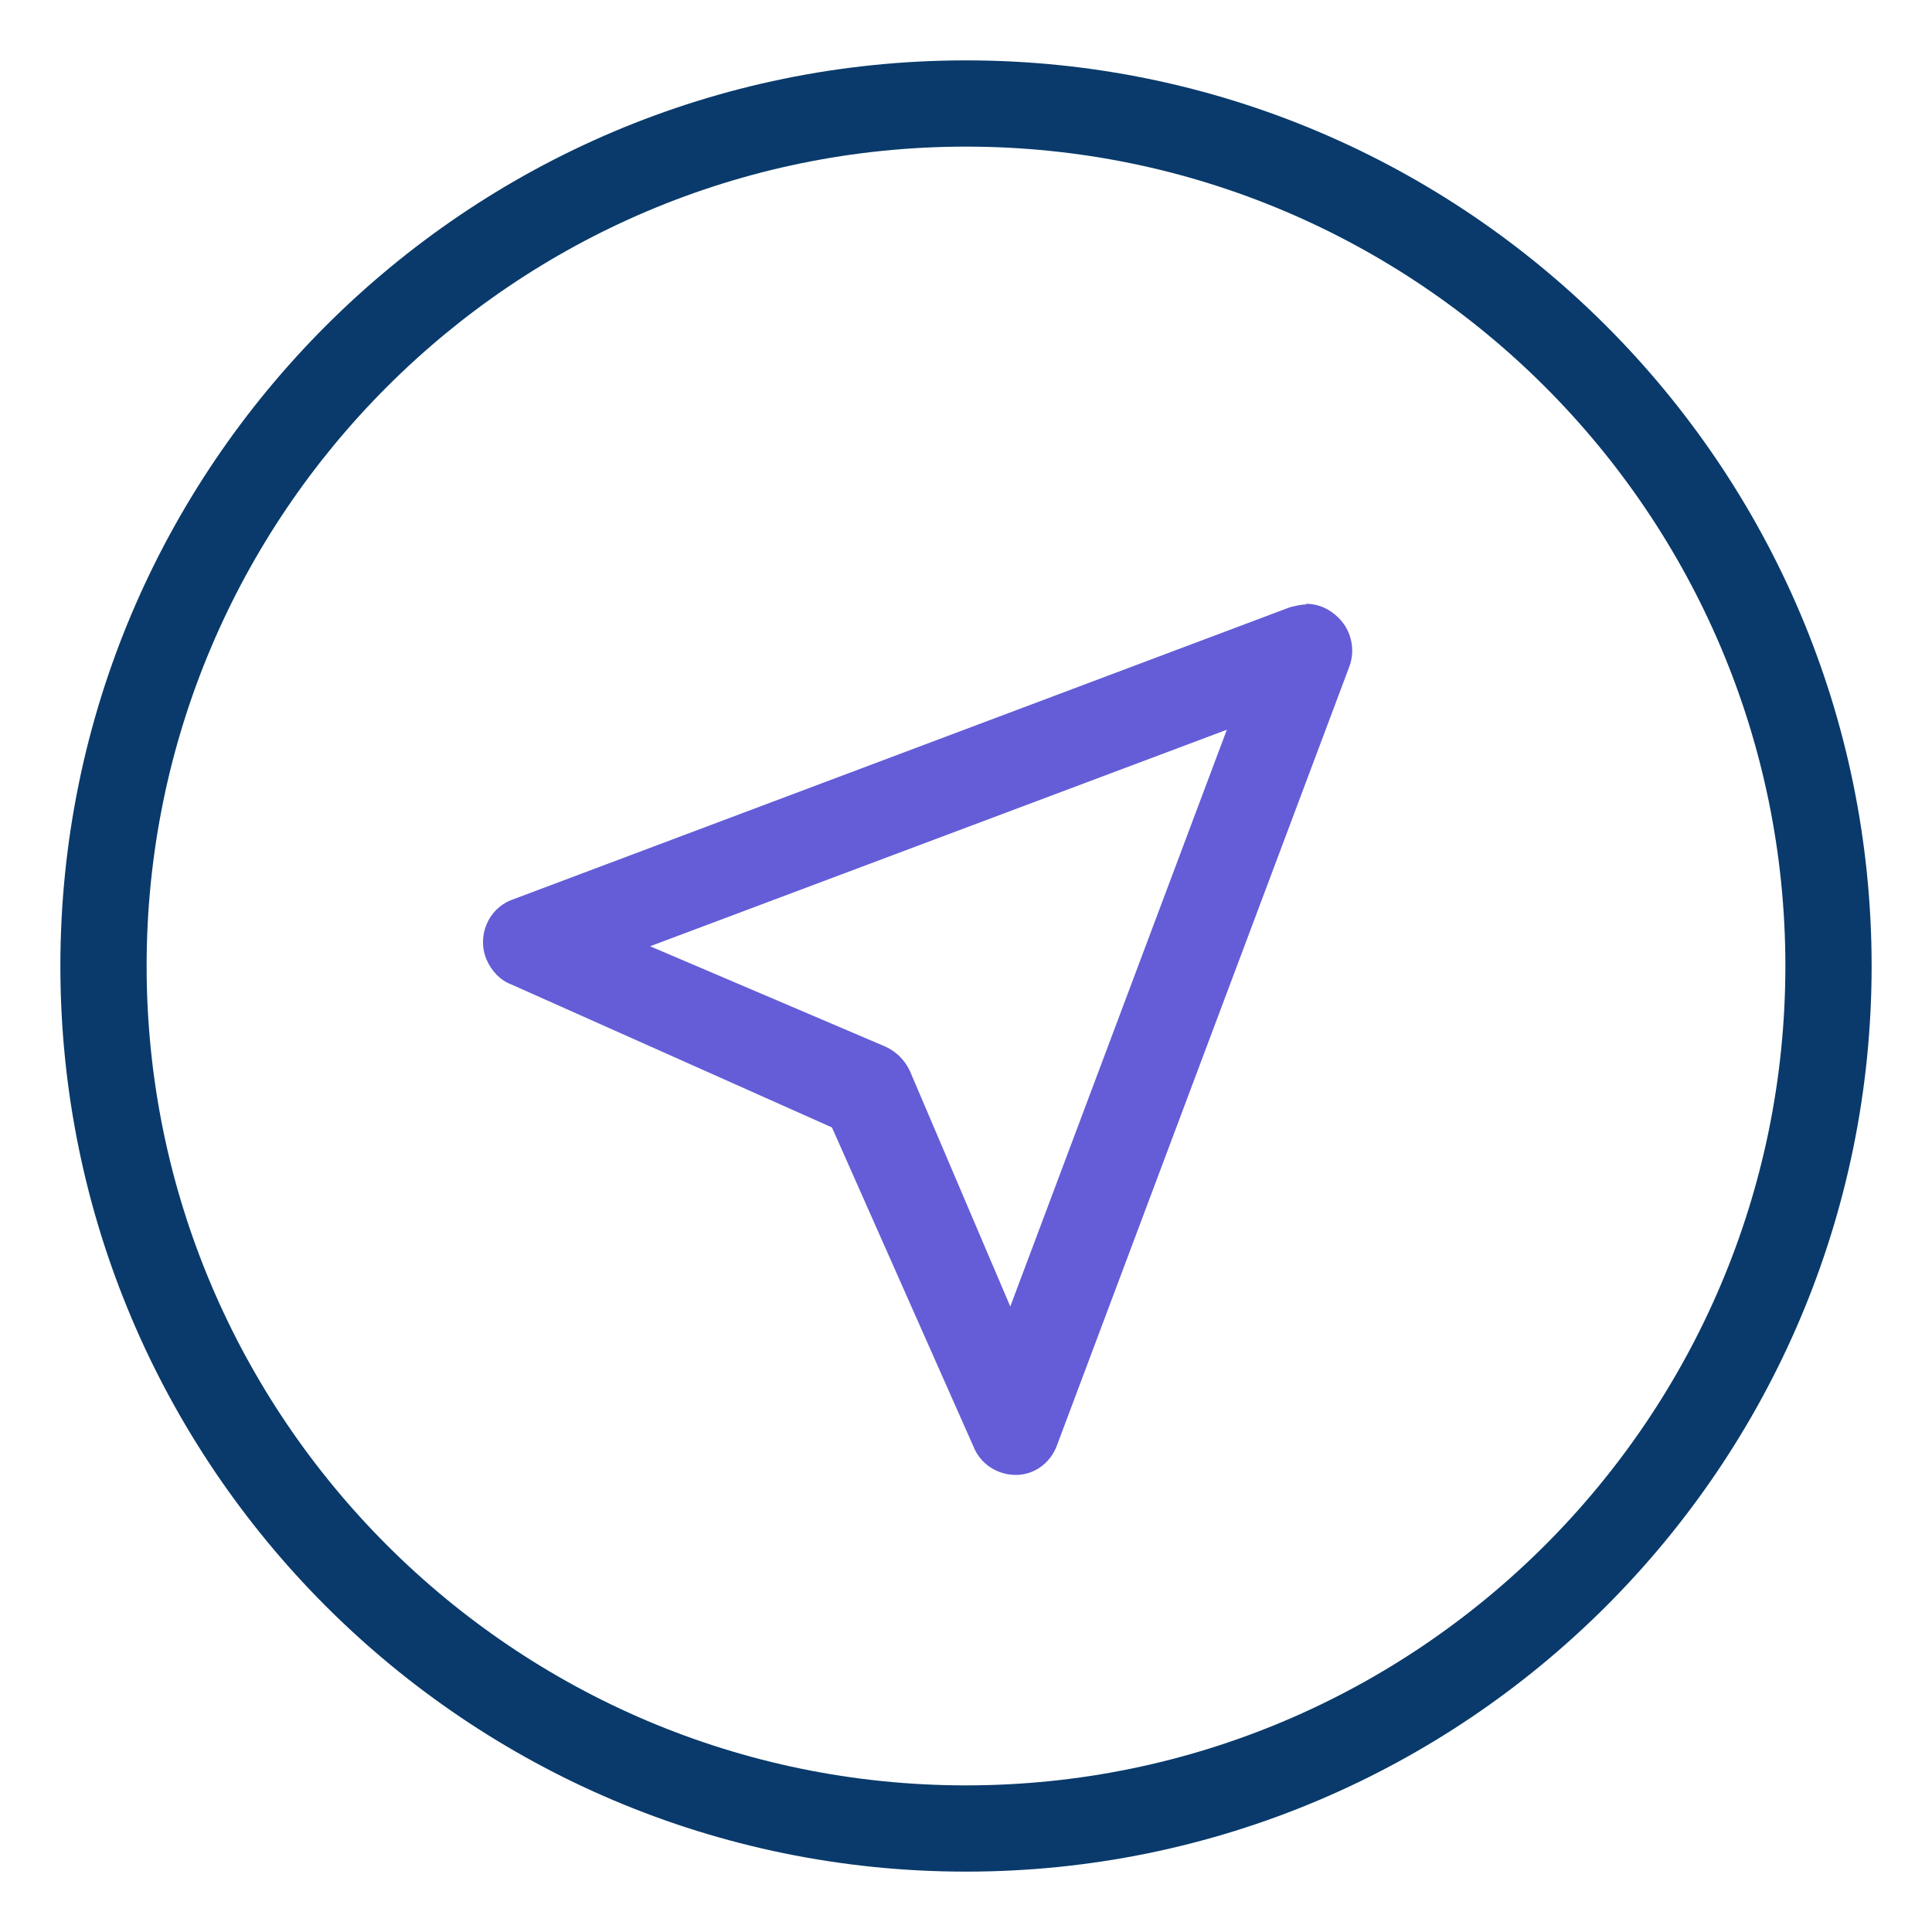
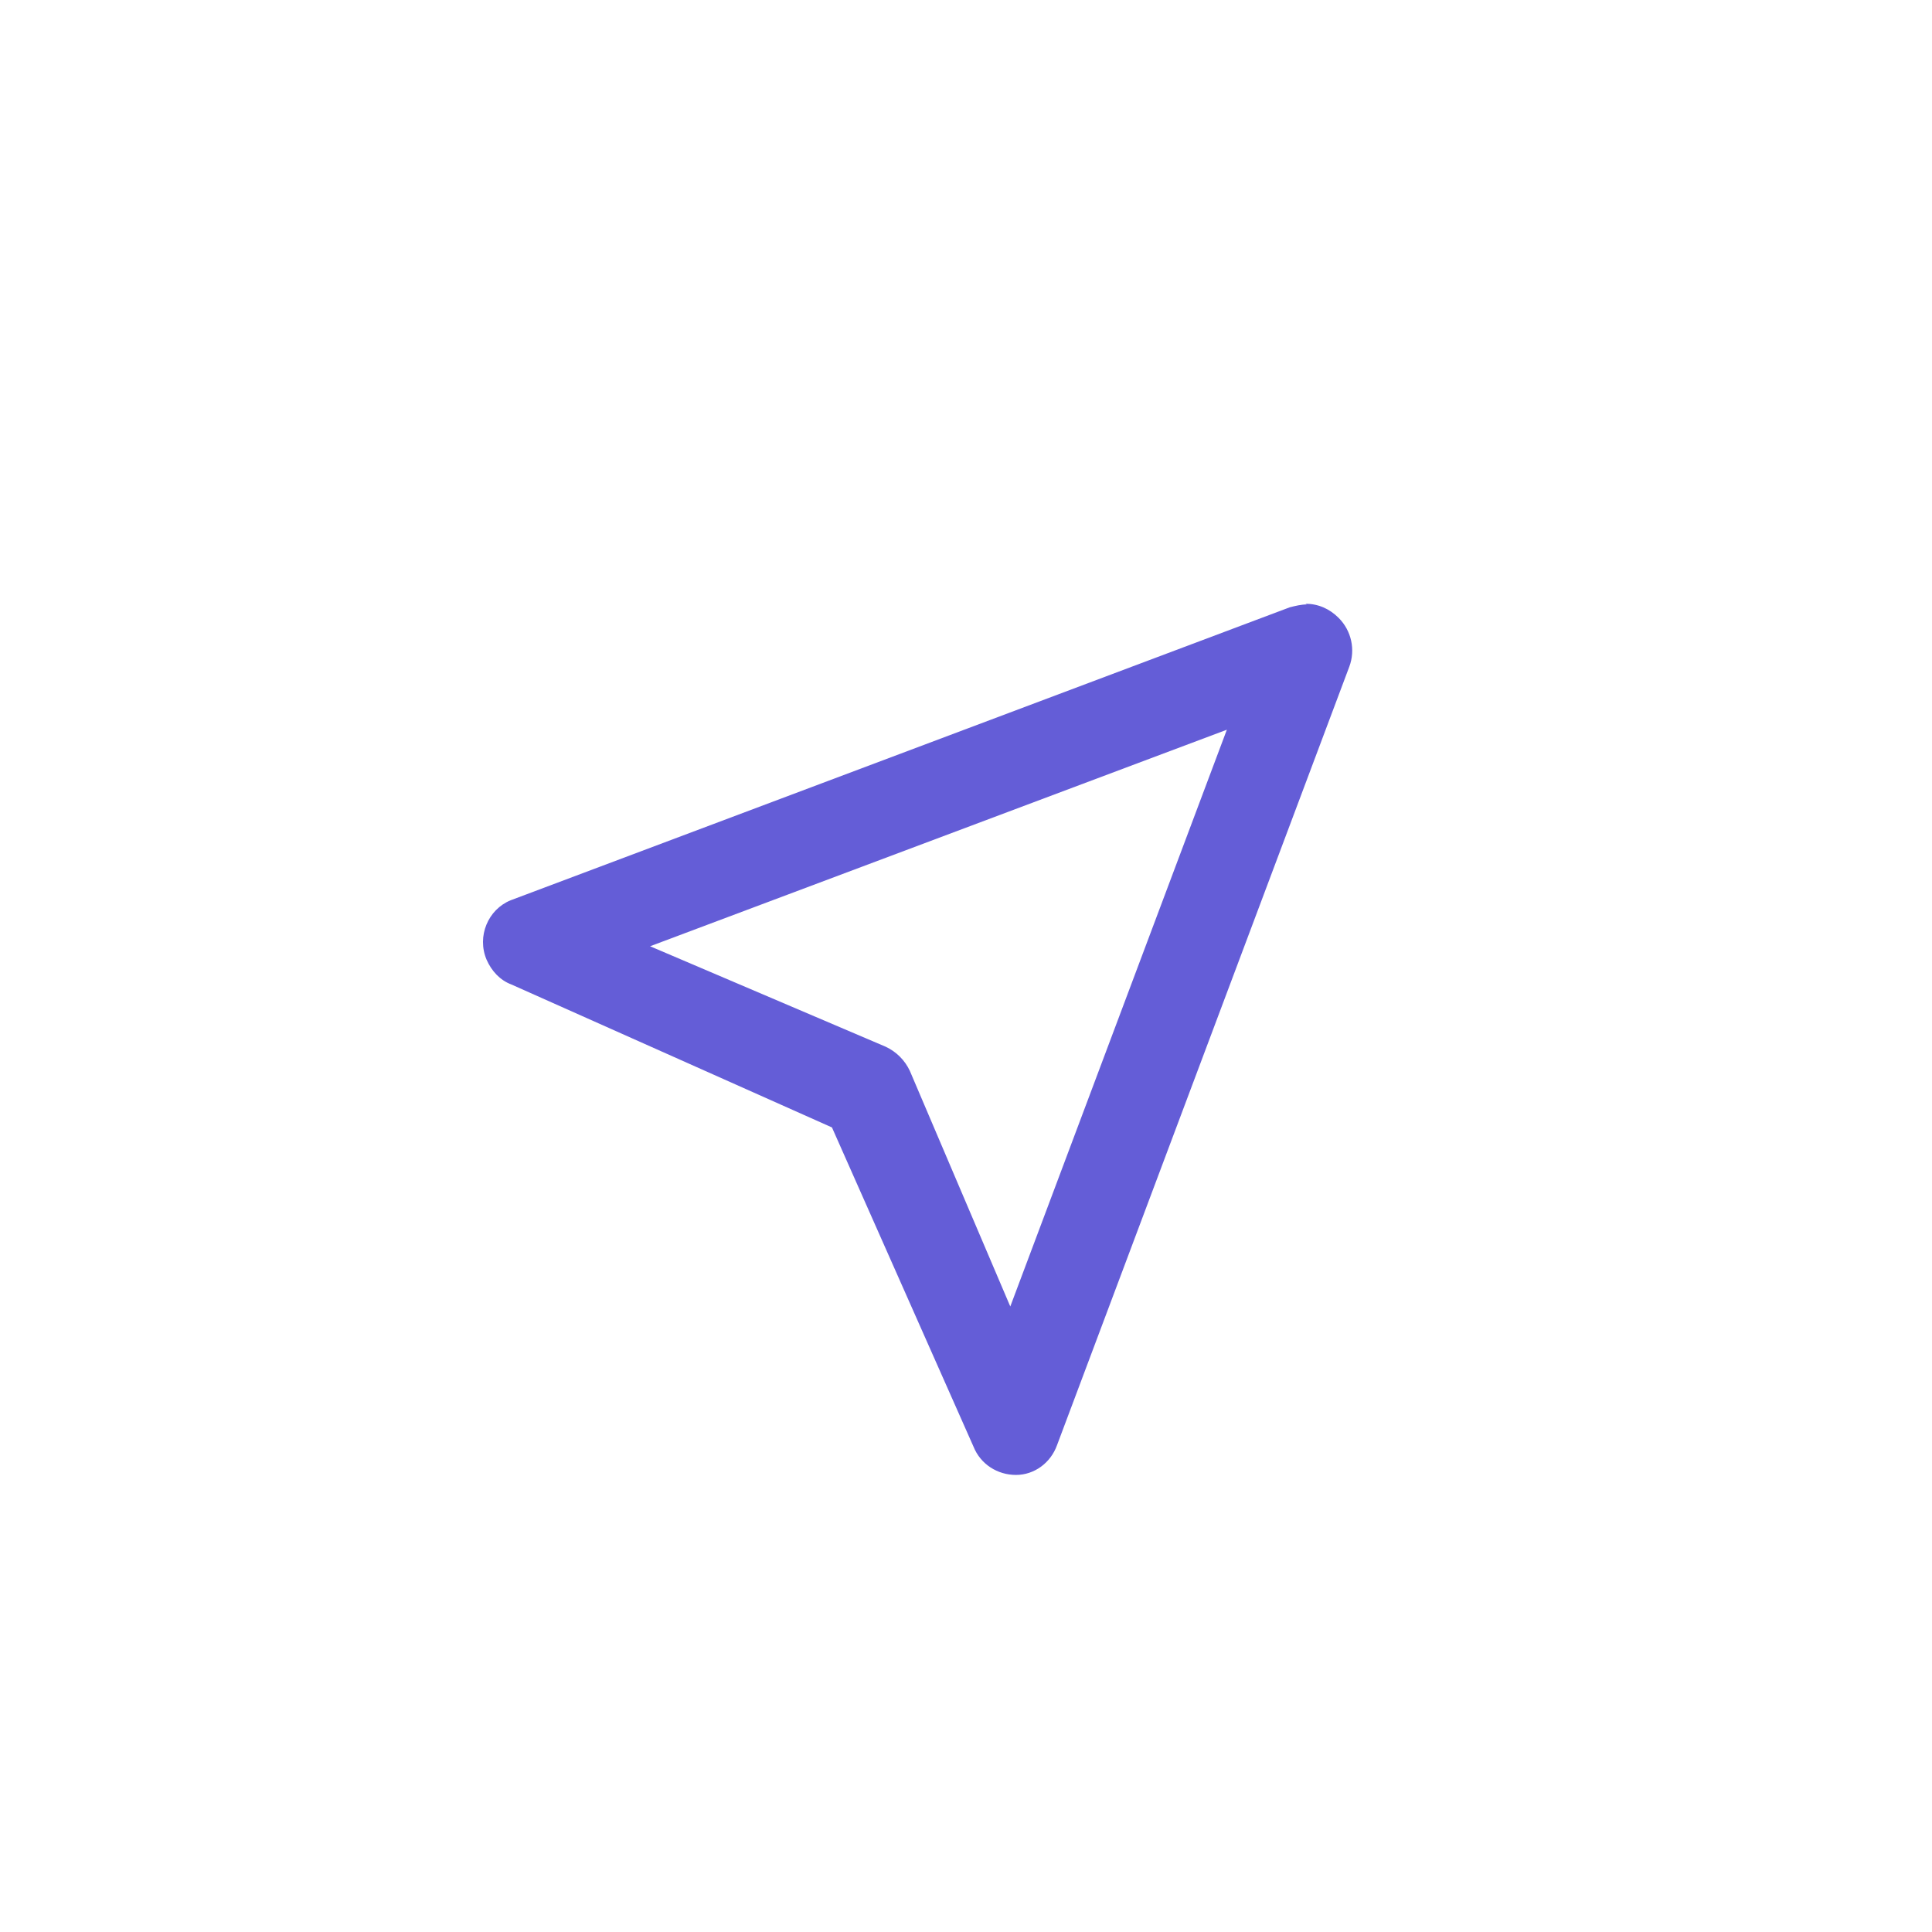
<svg xmlns="http://www.w3.org/2000/svg" width="64" height="64" viewBox="0 0 64 64" fill="none">
-   <path d="M32 2C15.45 2 2 15.45 2 32C2 48.55 15.45 62 32 62C48.55 62 62 48.55 62 32C62 15.45 48.55 2 32 2ZM32 59.143C17.033 59.143 4.857 46.967 4.857 32C4.857 17.033 17.033 4.857 32 4.857C46.967 4.857 59.143 17.033 59.143 32C59.143 46.967 46.967 59.143 32 59.143Z" fill="#093A6B" />
  <path d="M43.29 20.023C43.103 20.023 42.915 20.07 42.727 20.117L16.916 29.823C16.166 30.128 15.791 31.018 16.119 31.792C16.284 32.167 16.565 32.472 16.94 32.612L27.56 37.348L32.248 47.921C32.483 48.507 33.045 48.859 33.655 48.859C34.264 48.859 34.804 48.46 35.015 47.874L44.697 22.086C44.908 21.524 44.767 20.891 44.345 20.469C44.04 20.164 43.665 20 43.243 20L43.29 20.023ZM33.467 43.279L30.139 35.472C29.974 35.121 29.693 34.84 29.341 34.675L21.535 31.346L40.641 24.173L33.467 43.279Z" fill="#645DD7" />
</svg>